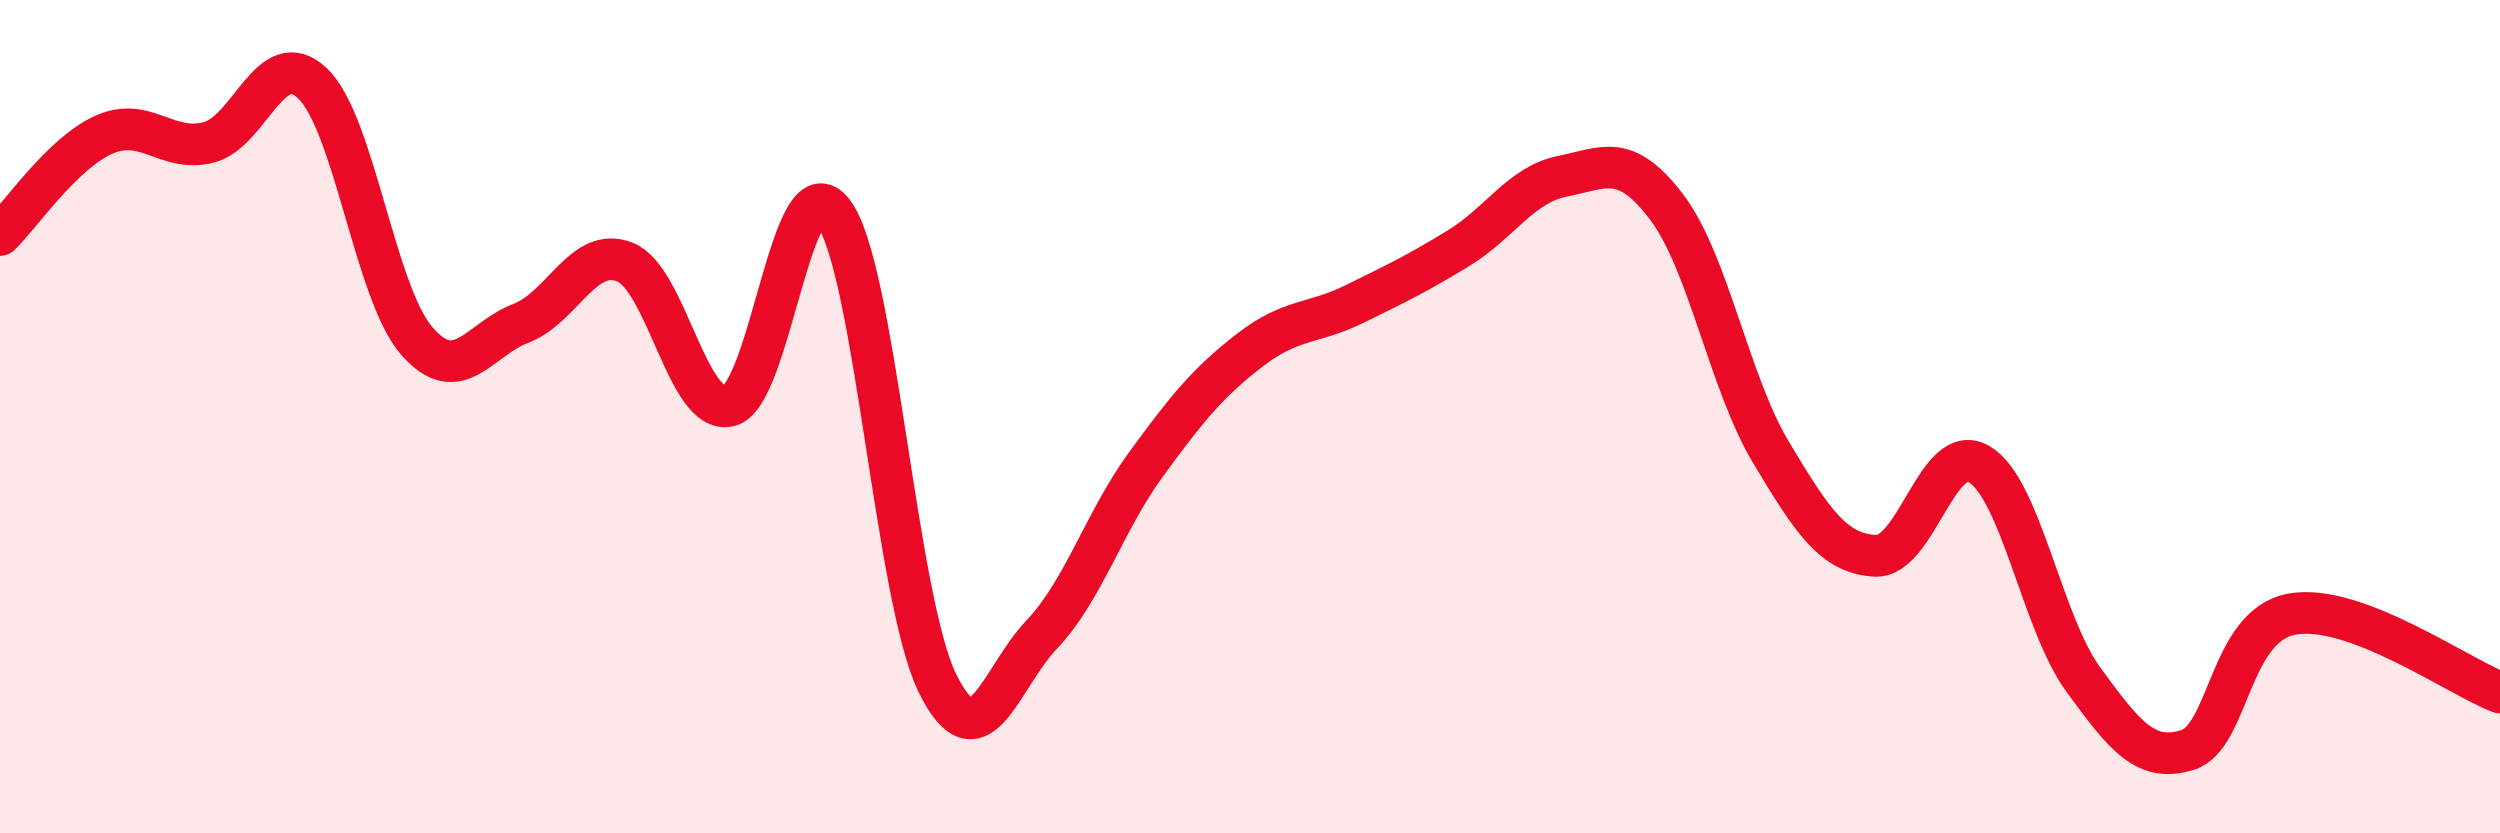
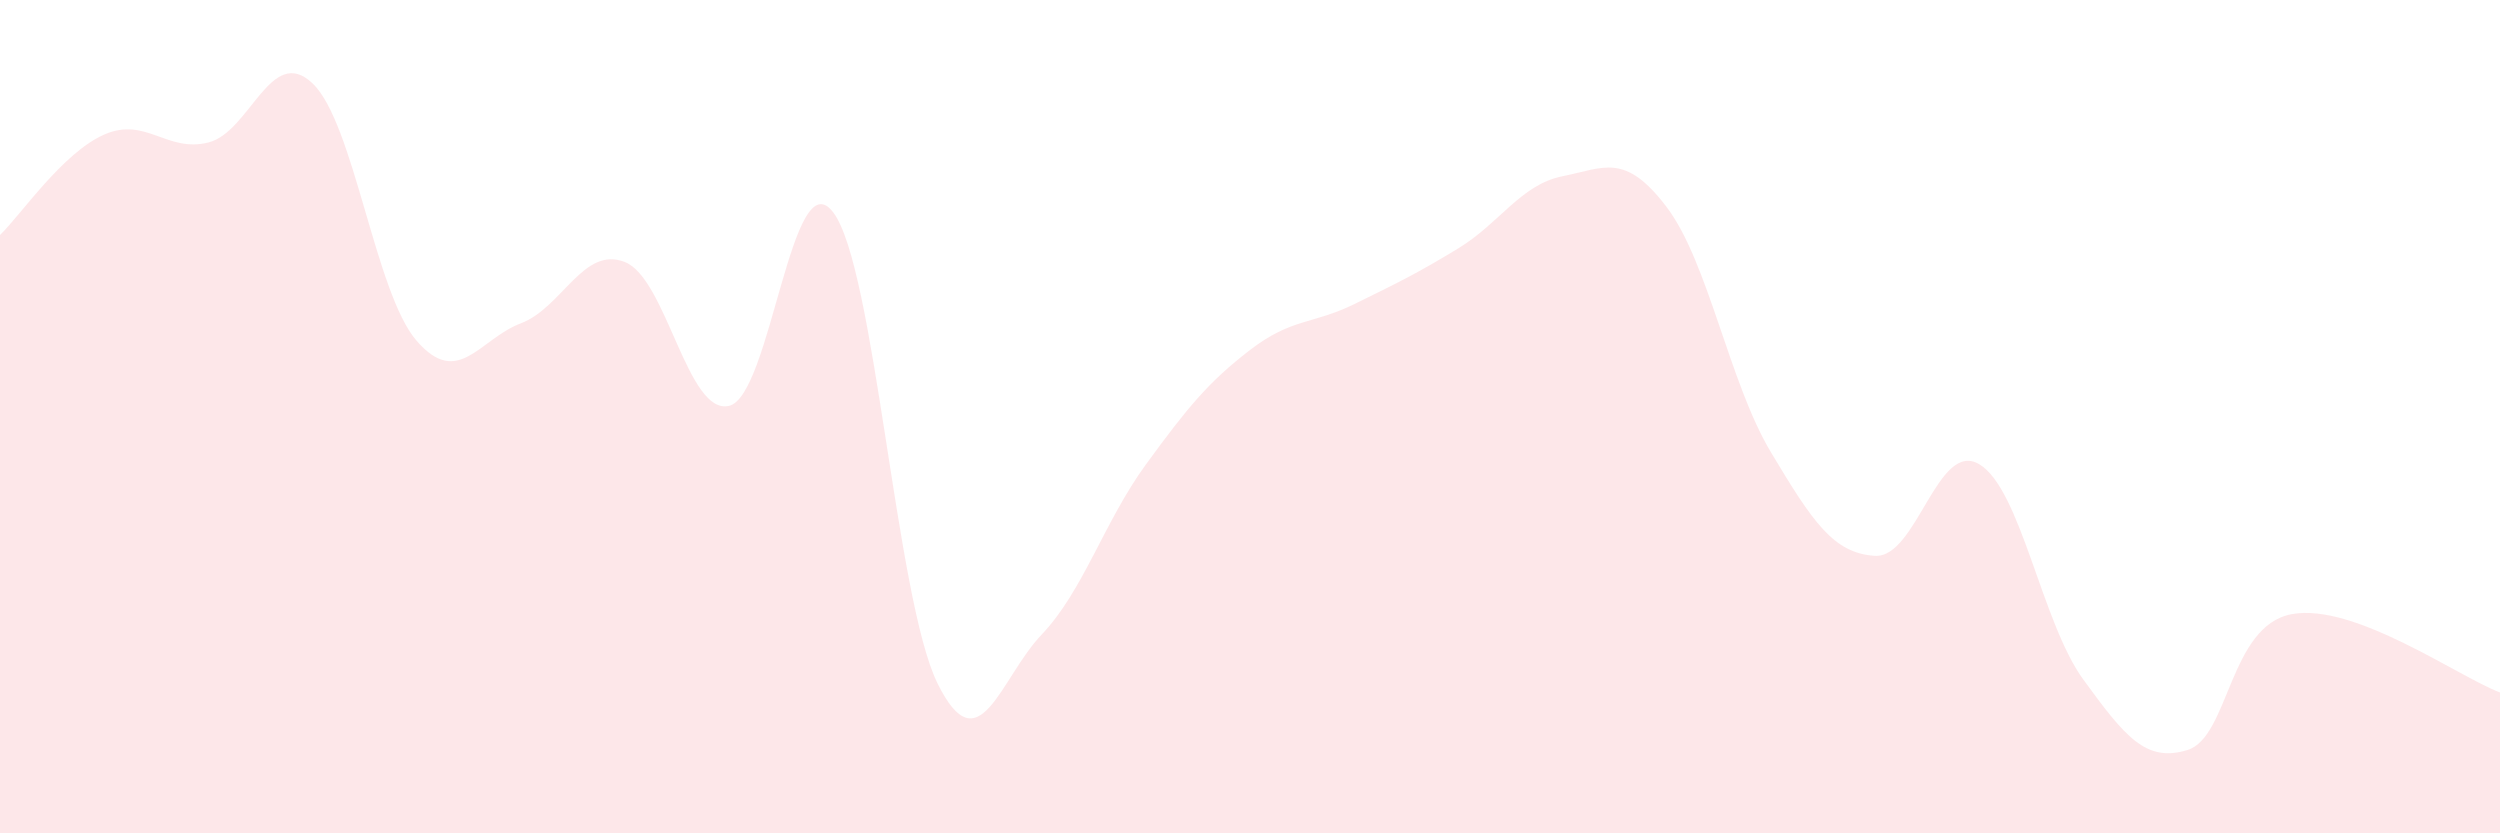
<svg xmlns="http://www.w3.org/2000/svg" width="60" height="20" viewBox="0 0 60 20">
  <path d="M 0,5.64 C 0.5,5.16 1.5,3.67 2.5,3.23 C 3.5,2.79 4,3.67 5,3.42 C 6,3.17 6.5,1.05 7.5,2 C 8.5,2.95 9,7.03 10,8.18 C 11,9.33 11.5,8.14 12.5,7.76 C 13.5,7.38 14,5.89 15,6.29 C 16,6.69 16.5,9.98 17.5,9.74 C 18.5,9.5 19,3.77 20,5.1 C 21,6.43 21.5,14.37 22.5,16.4 C 23.5,18.43 24,16.28 25,15.23 C 26,14.18 26.5,12.52 27.5,11.15 C 28.5,9.78 29,9.17 30,8.4 C 31,7.63 31.5,7.79 32.5,7.3 C 33.5,6.81 34,6.57 35,5.96 C 36,5.35 36.5,4.43 37.5,4.23 C 38.5,4.03 39,3.65 40,4.97 C 41,6.29 41.5,9.18 42.5,10.85 C 43.5,12.52 44,13.28 45,13.34 C 46,13.4 46.5,10.55 47.5,11.14 C 48.5,11.73 49,14.94 50,16.31 C 51,17.68 51.5,18.31 52.5,18 C 53.5,17.69 53.5,15.02 55,14.74 C 56.5,14.46 59,16.24 60,16.62L60 20L0 20Z" fill="#EB0A25" opacity="0.1" stroke-linecap="round" stroke-linejoin="round" />
-   <path d="M 0,5.64 C 0.5,5.16 1.5,3.67 2.5,3.23 C 3.5,2.79 4,3.67 5,3.42 C 6,3.17 6.5,1.05 7.5,2 C 8.5,2.95 9,7.03 10,8.18 C 11,9.33 11.5,8.14 12.5,7.76 C 13.5,7.38 14,5.89 15,6.29 C 16,6.69 16.5,9.98 17.5,9.74 C 18.5,9.5 19,3.77 20,5.1 C 21,6.43 21.5,14.37 22.5,16.4 C 23.5,18.43 24,16.28 25,15.23 C 26,14.18 26.5,12.52 27.5,11.15 C 28.5,9.78 29,9.17 30,8.4 C 31,7.63 31.5,7.79 32.5,7.3 C 33.5,6.81 34,6.57 35,5.96 C 36,5.35 36.5,4.43 37.5,4.23 C 38.5,4.03 39,3.65 40,4.97 C 41,6.29 41.5,9.18 42.5,10.85 C 43.5,12.52 44,13.28 45,13.34 C 46,13.4 46.5,10.55 47.5,11.14 C 48.5,11.73 49,14.94 50,16.31 C 51,17.68 51.5,18.31 52.5,18 C 53.5,17.69 53.5,15.02 55,14.74 C 56.5,14.46 59,16.24 60,16.62" stroke="#EB0A25" stroke-width="1" fill="none" stroke-linecap="round" stroke-linejoin="round" />
</svg>